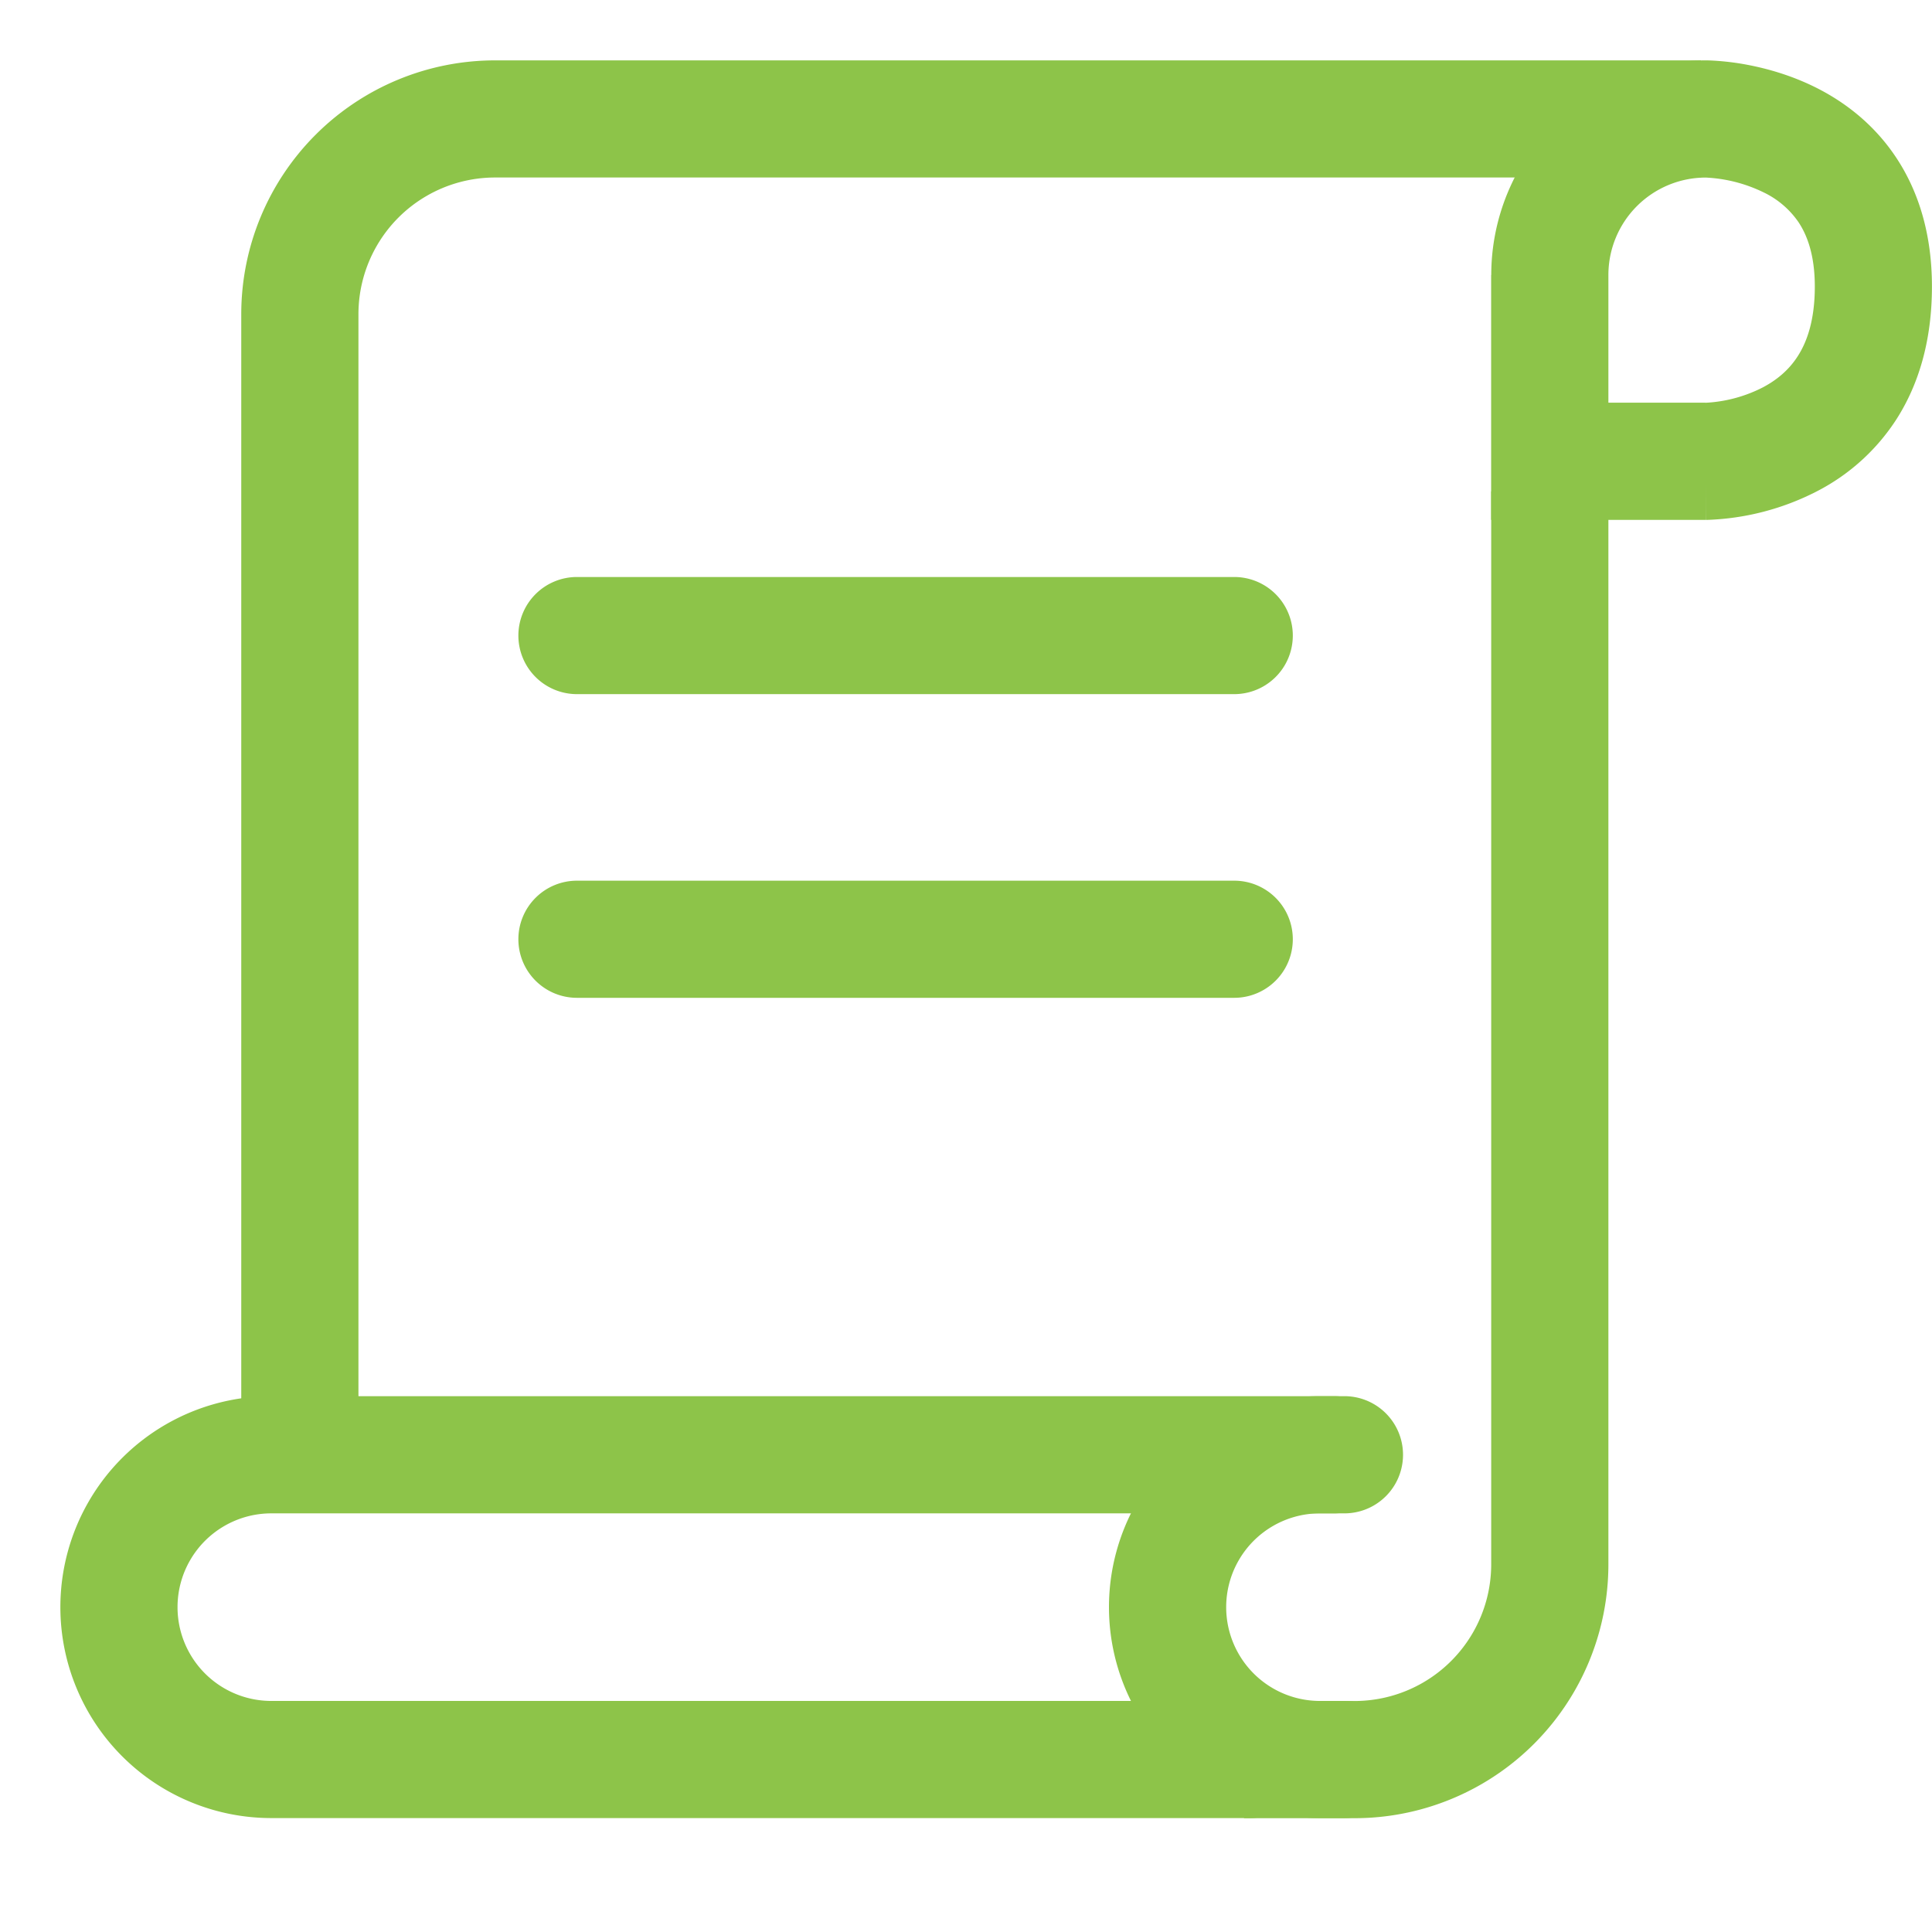
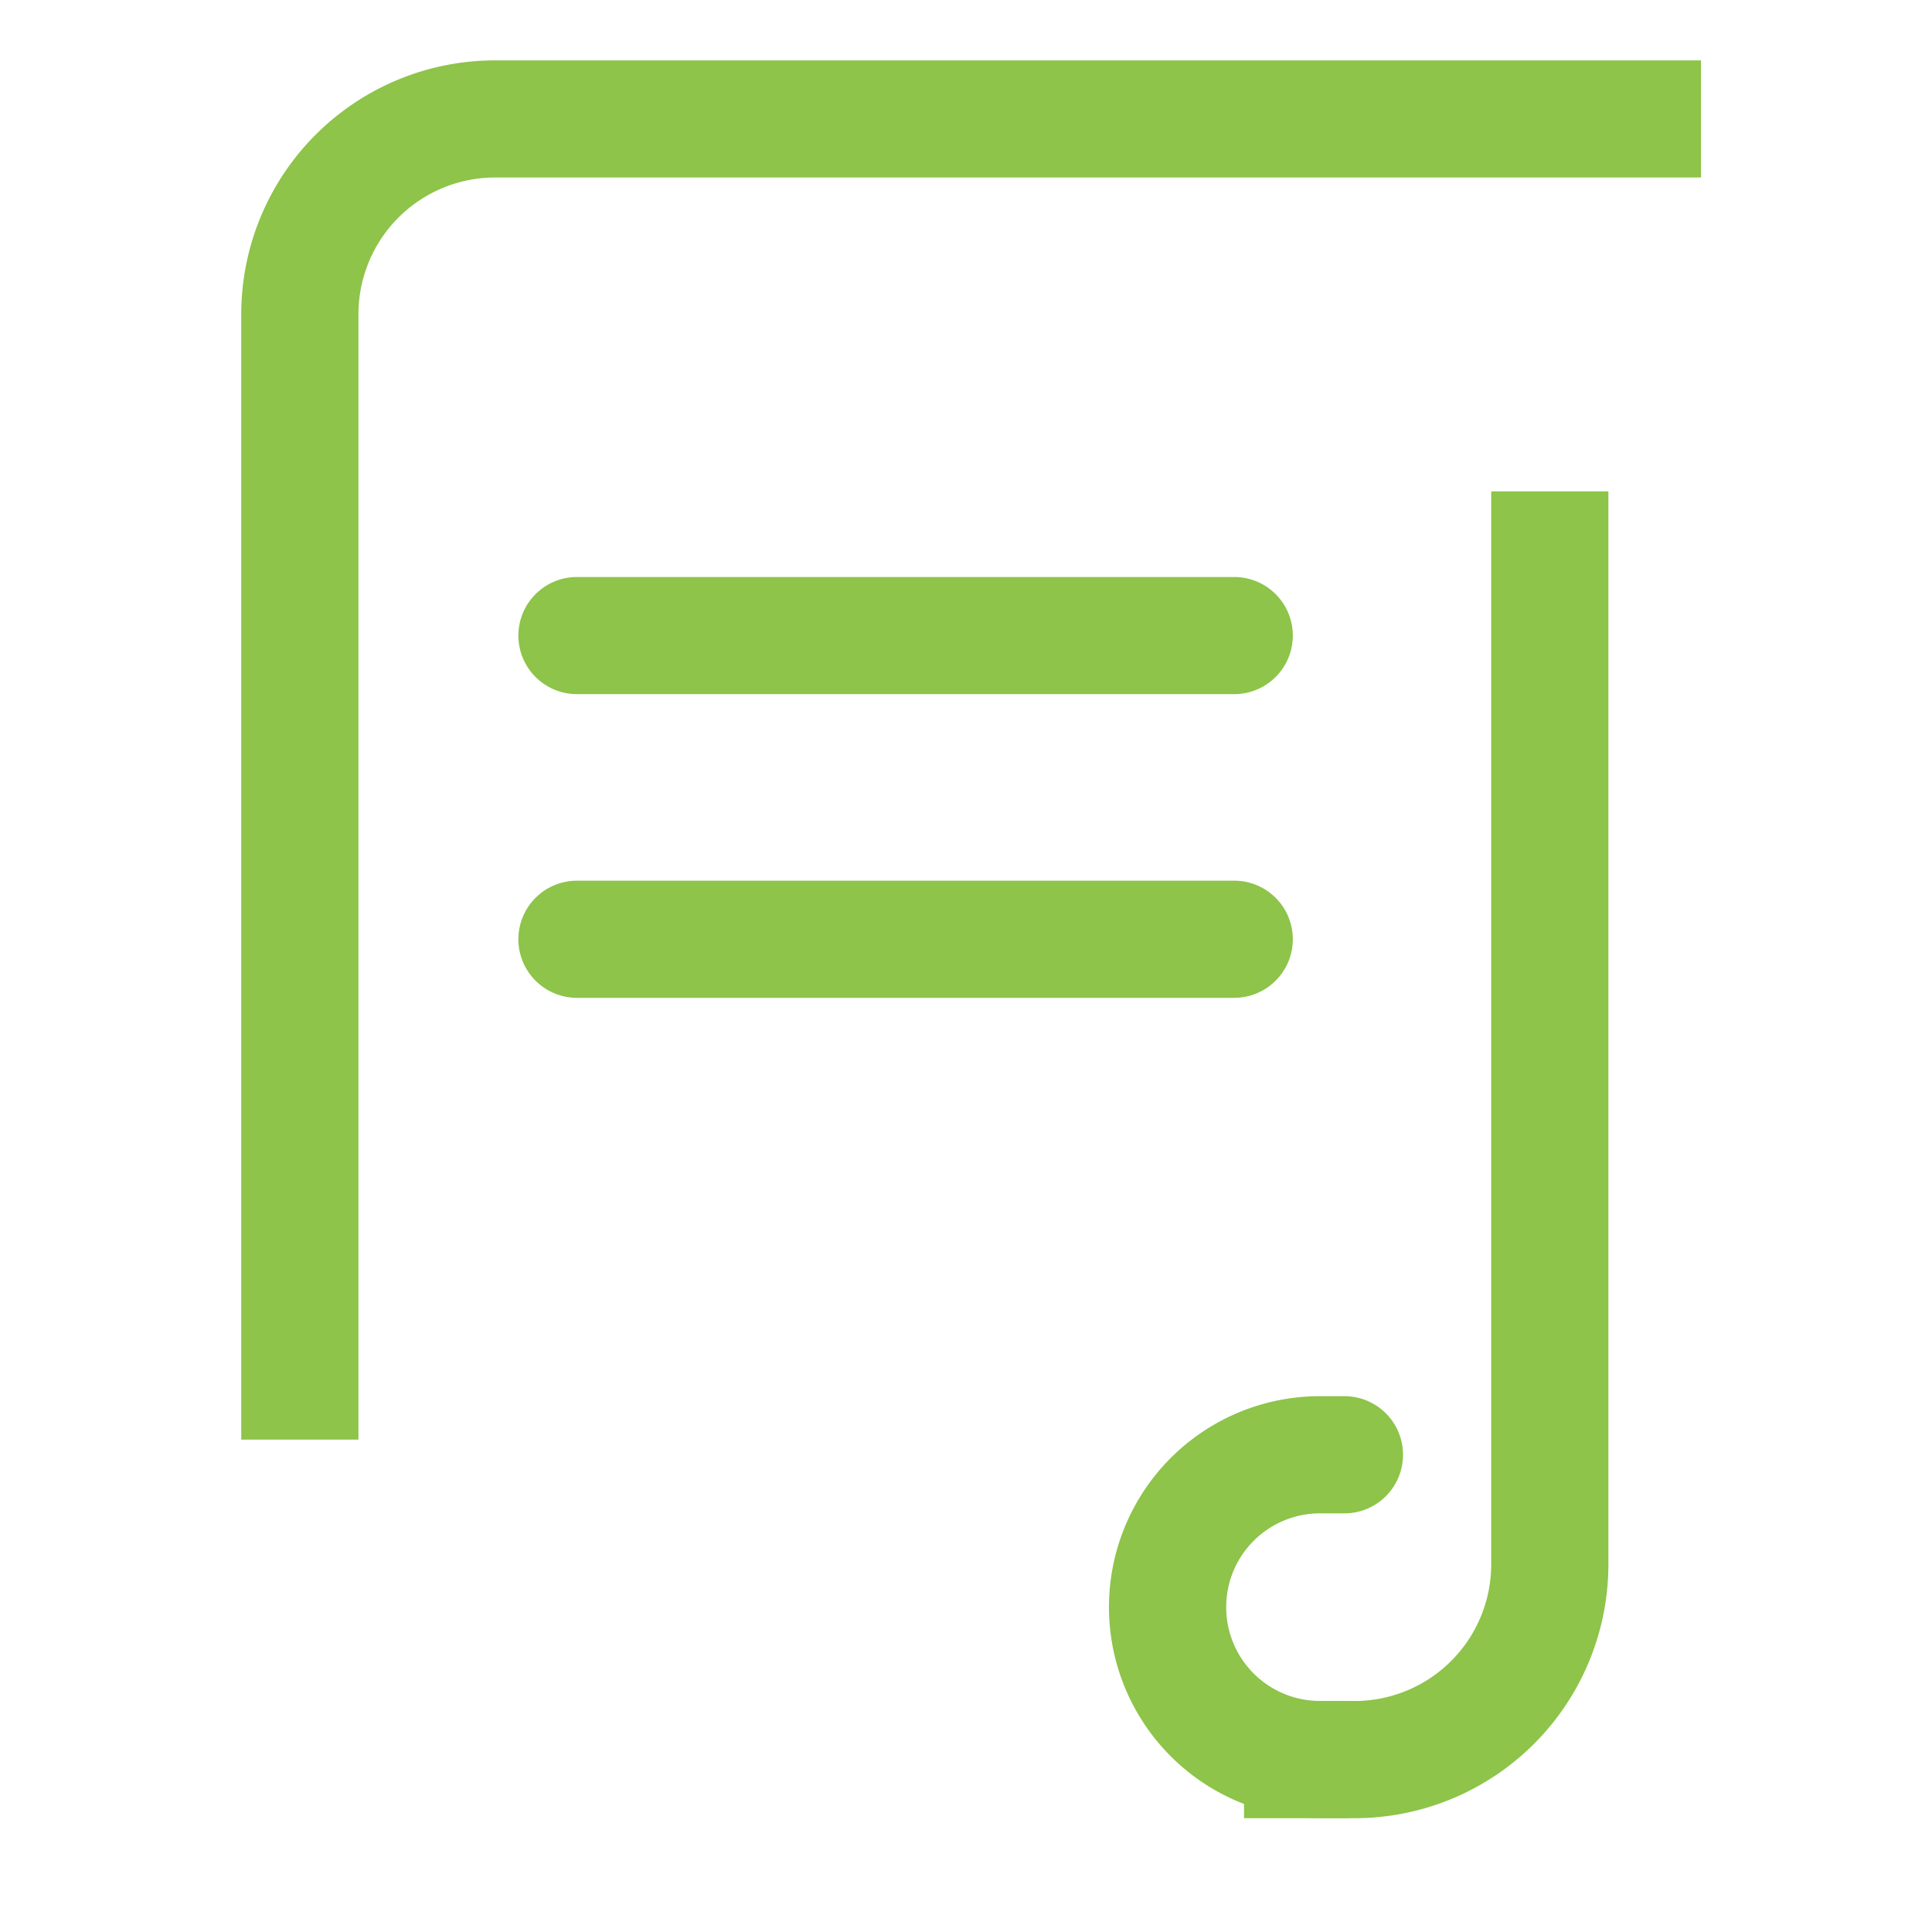
<svg xmlns="http://www.w3.org/2000/svg" width="32" height="32" fill="none">
  <path fill-rule="evenodd" clip-rule="evenodd" d="M3.996 5.205A4.205 4.205 0 018.201 1h19.973v1.94H8.201a2.264 2.264 0 00-2.264 2.265v18.64H3.996V5.205zm20.703 20.703V8.139h1.941v17.77a4.205 4.205 0 01-4.205 4.206h-1.83v-1.941h1.83a2.264 2.264 0 002.264-2.264z" fill="#8DC449" />
-   <path fill-rule="evenodd" clip-rule="evenodd" d="M24.7 4.555A3.555 3.555 0 0128.253 1h.023l.04.001a4.374 4.374 0 01.53.055c.324.055.77.164 1.229.393.462.231.953.593 1.327 1.154.378.567.597 1.28.597 2.143 0 .886-.215 1.615-.587 2.197a3.438 3.438 0 01-1.323 1.197 4.28 4.28 0 01-1.812.471h-.022s-.002 0-.002-.97v.97h-3.555V4.556zm3.547 2.116h.004l.05-.003a2.341 2.341 0 00.892-.249c.229-.12.434-.285.585-.522.149-.232.281-.589.281-1.15 0-.525-.128-.853-.27-1.067a1.468 1.468 0 00-.581-.495 2.444 2.444 0 00-.955-.244h-.005a1.614 1.614 0 00-1.608 1.614V6.67h1.607zM1 26.62a3.494 3.494 0 013.494-3.495h17.602a.97.97 0 110 1.941H4.494a1.553 1.553 0 000 3.107h16.207a.97.97 0 110 1.94H4.494A3.494 3.494 0 011 26.62z" fill="#8DC449" />
  <path fill-rule="evenodd" clip-rule="evenodd" d="M18.368 26.62a3.494 3.494 0 013.495-3.495h.405a.97.97 0 110 1.941h-.405a1.553 1.553 0 000 3.107h.405a.97.97 0 110 1.94h-.405a3.494 3.494 0 01-3.495-3.494zM8.586 10.527a.97.97 0 01.97-.97h10.887a.97.97 0 110 1.94H9.556a.97.97 0 01-.97-.97zm0 5.03a.97.97 0 01.97-.97h10.887a.97.97 0 110 1.94H9.556a.97.97 0 01-.97-.97z" fill="#8DC449" />
</svg>